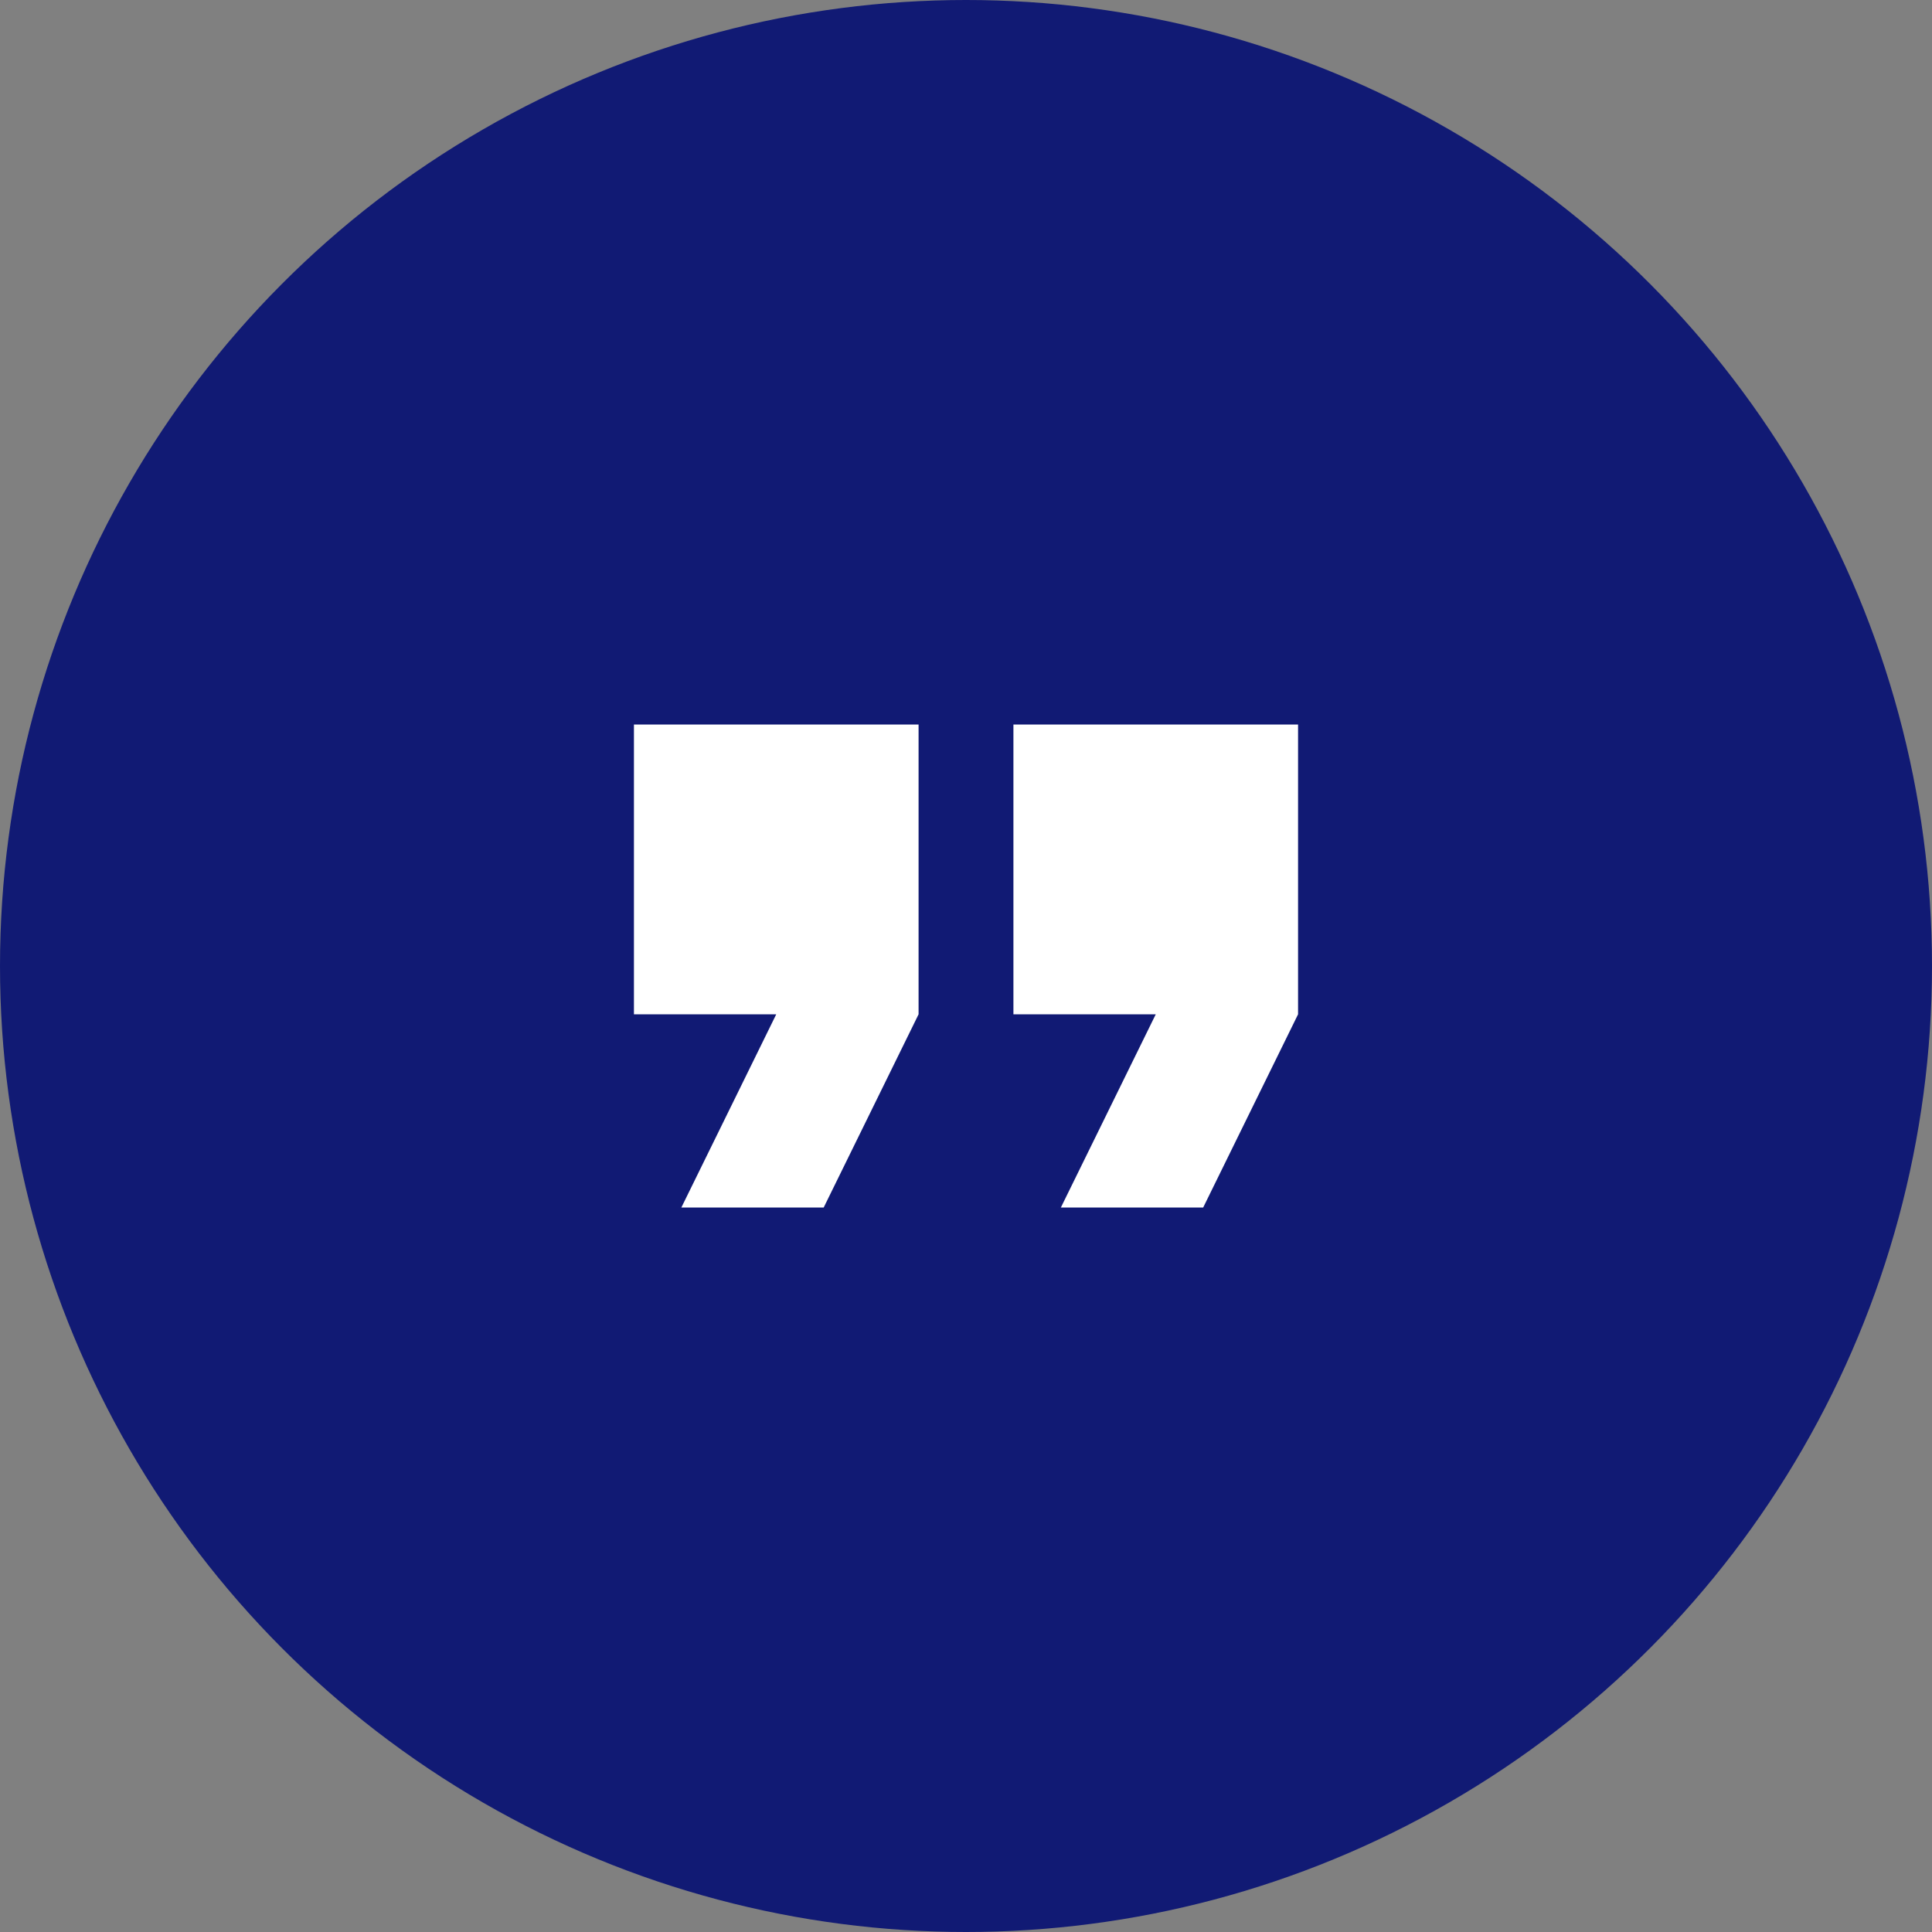
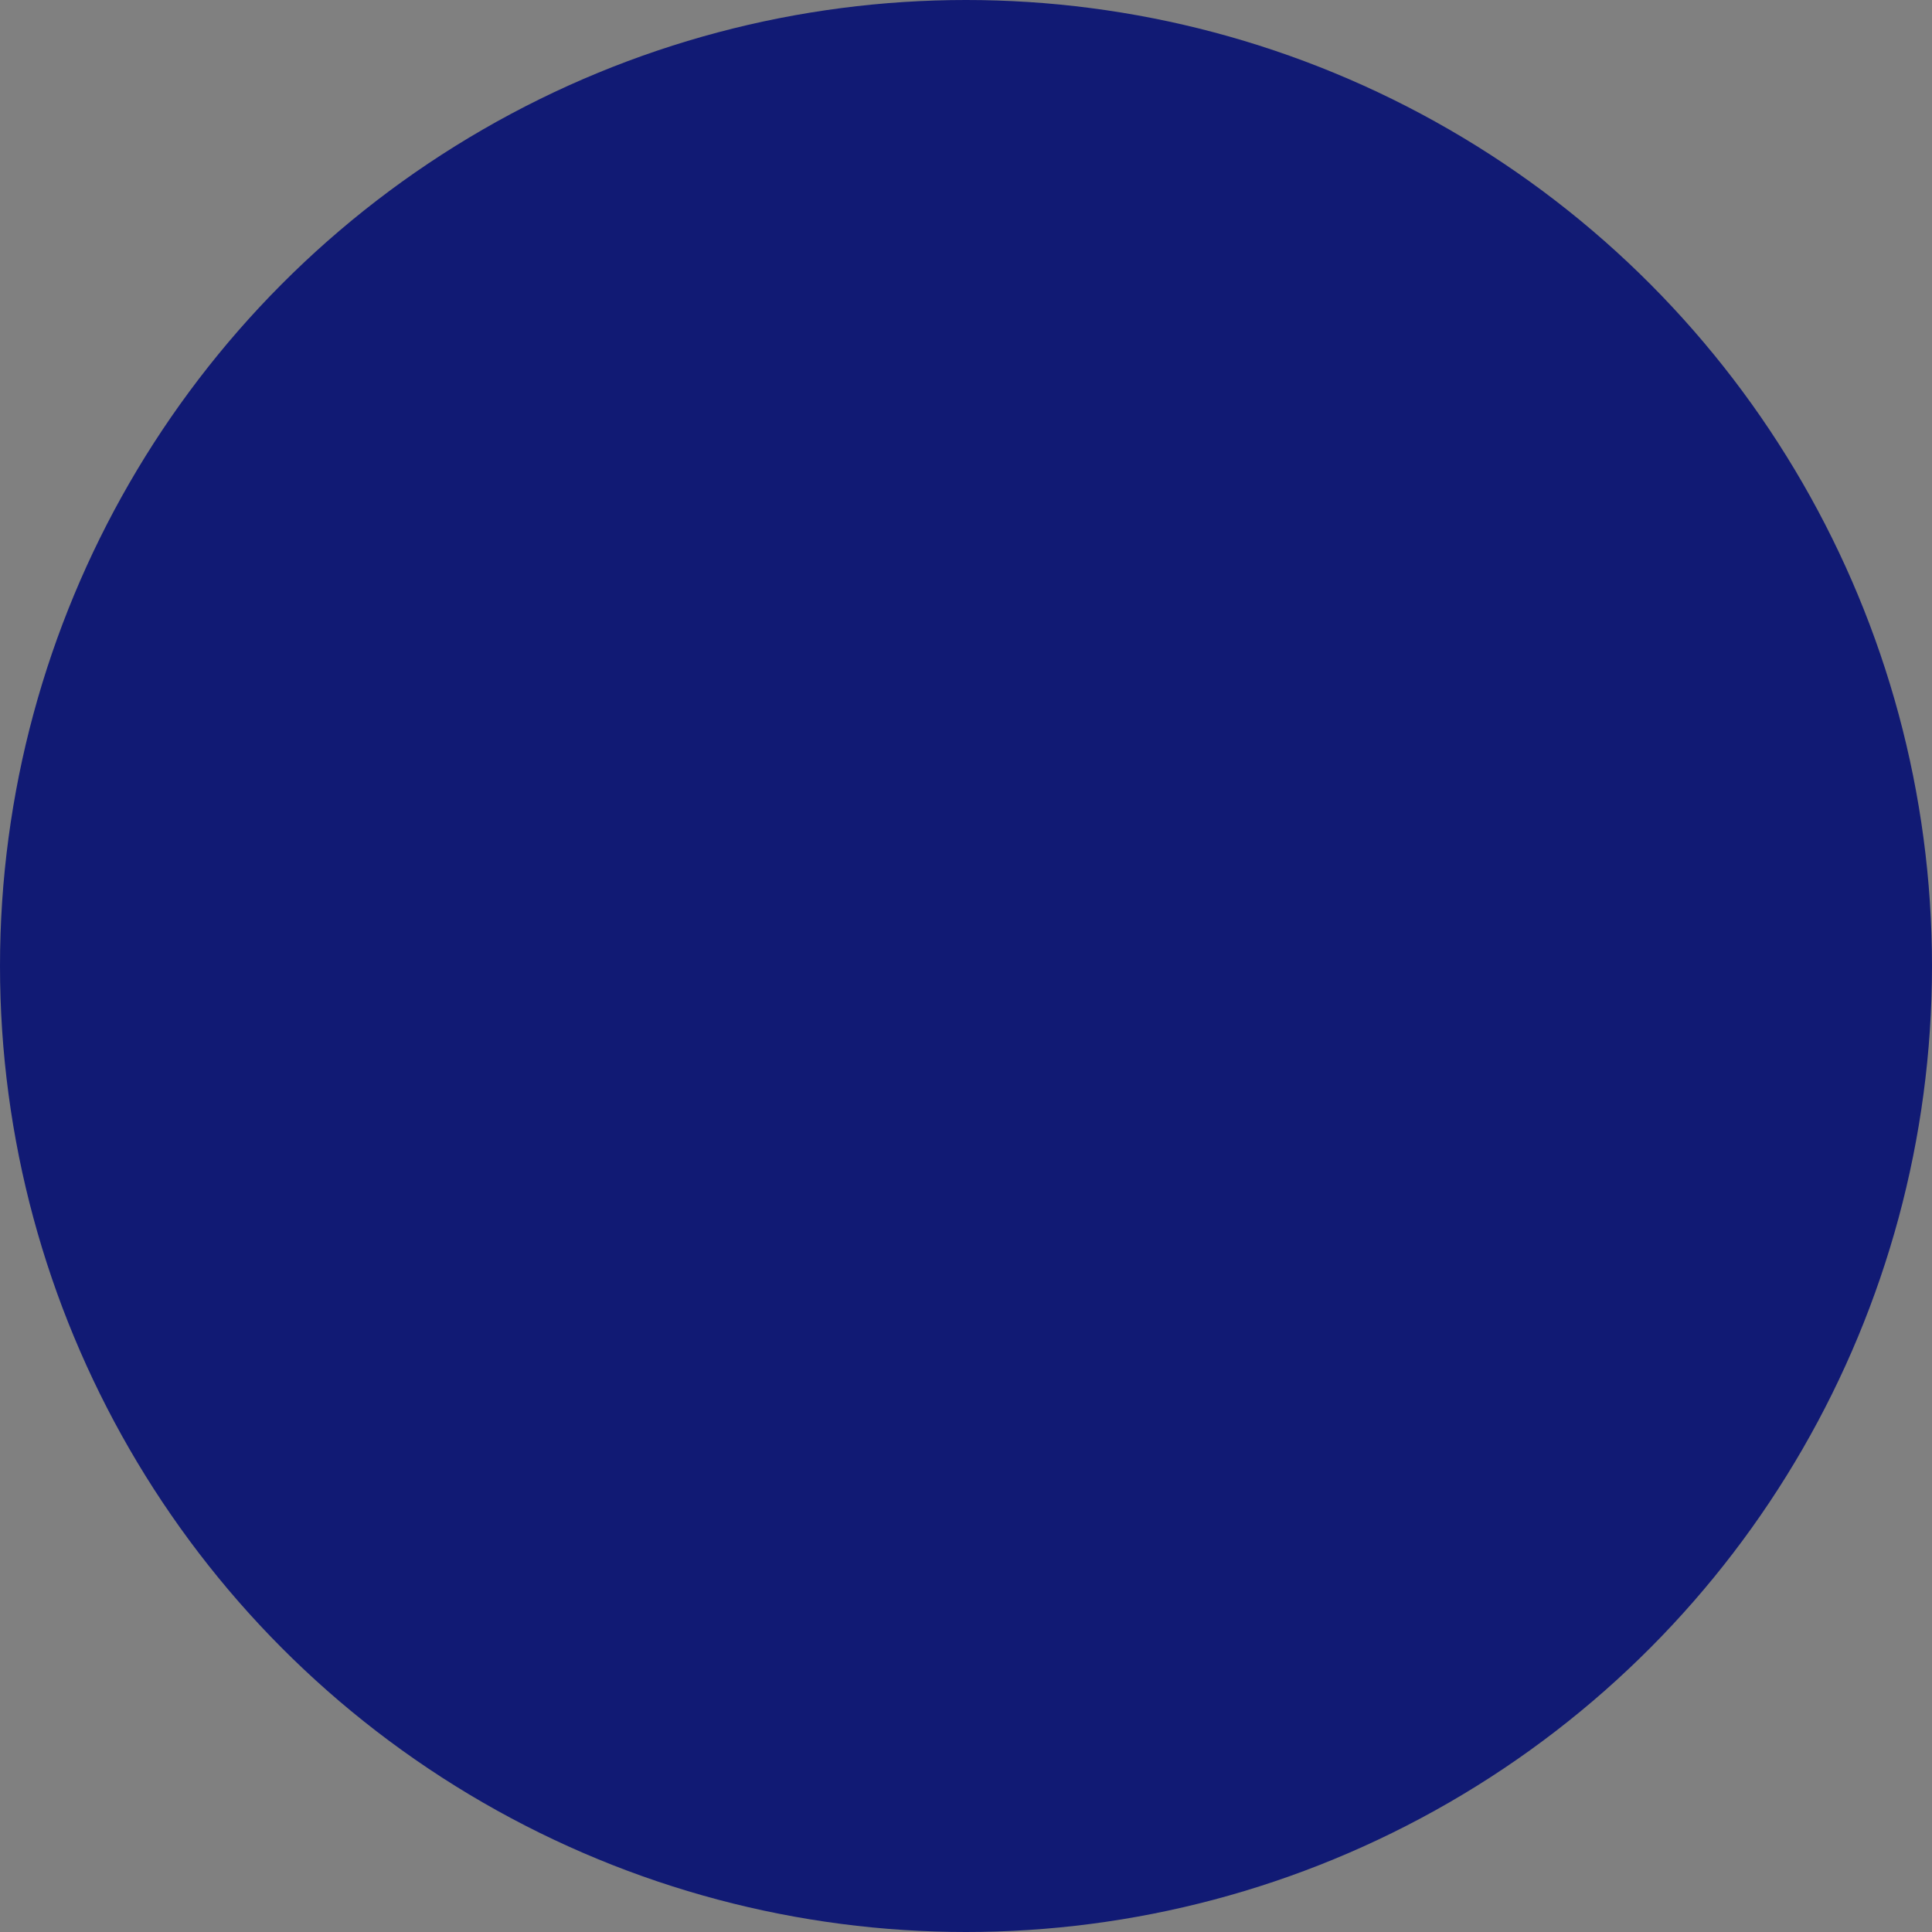
<svg xmlns="http://www.w3.org/2000/svg" width="64" height="64" viewBox="0 0 64 64" fill="none">
  <rect x="0" y="0" width="64" height="64" fill="#808080" stroke="none" />
  <circle cx="32" cy="32" r="32" fill="#111A74" />
-   <path d="M22.571 40H27.286L30.429 33.6V24H21V33.6H25.714L22.571 40ZM35.143 40H39.857L43 33.6V24H33.571V33.6H38.286L35.143 40Z" fill="white" />
</svg>